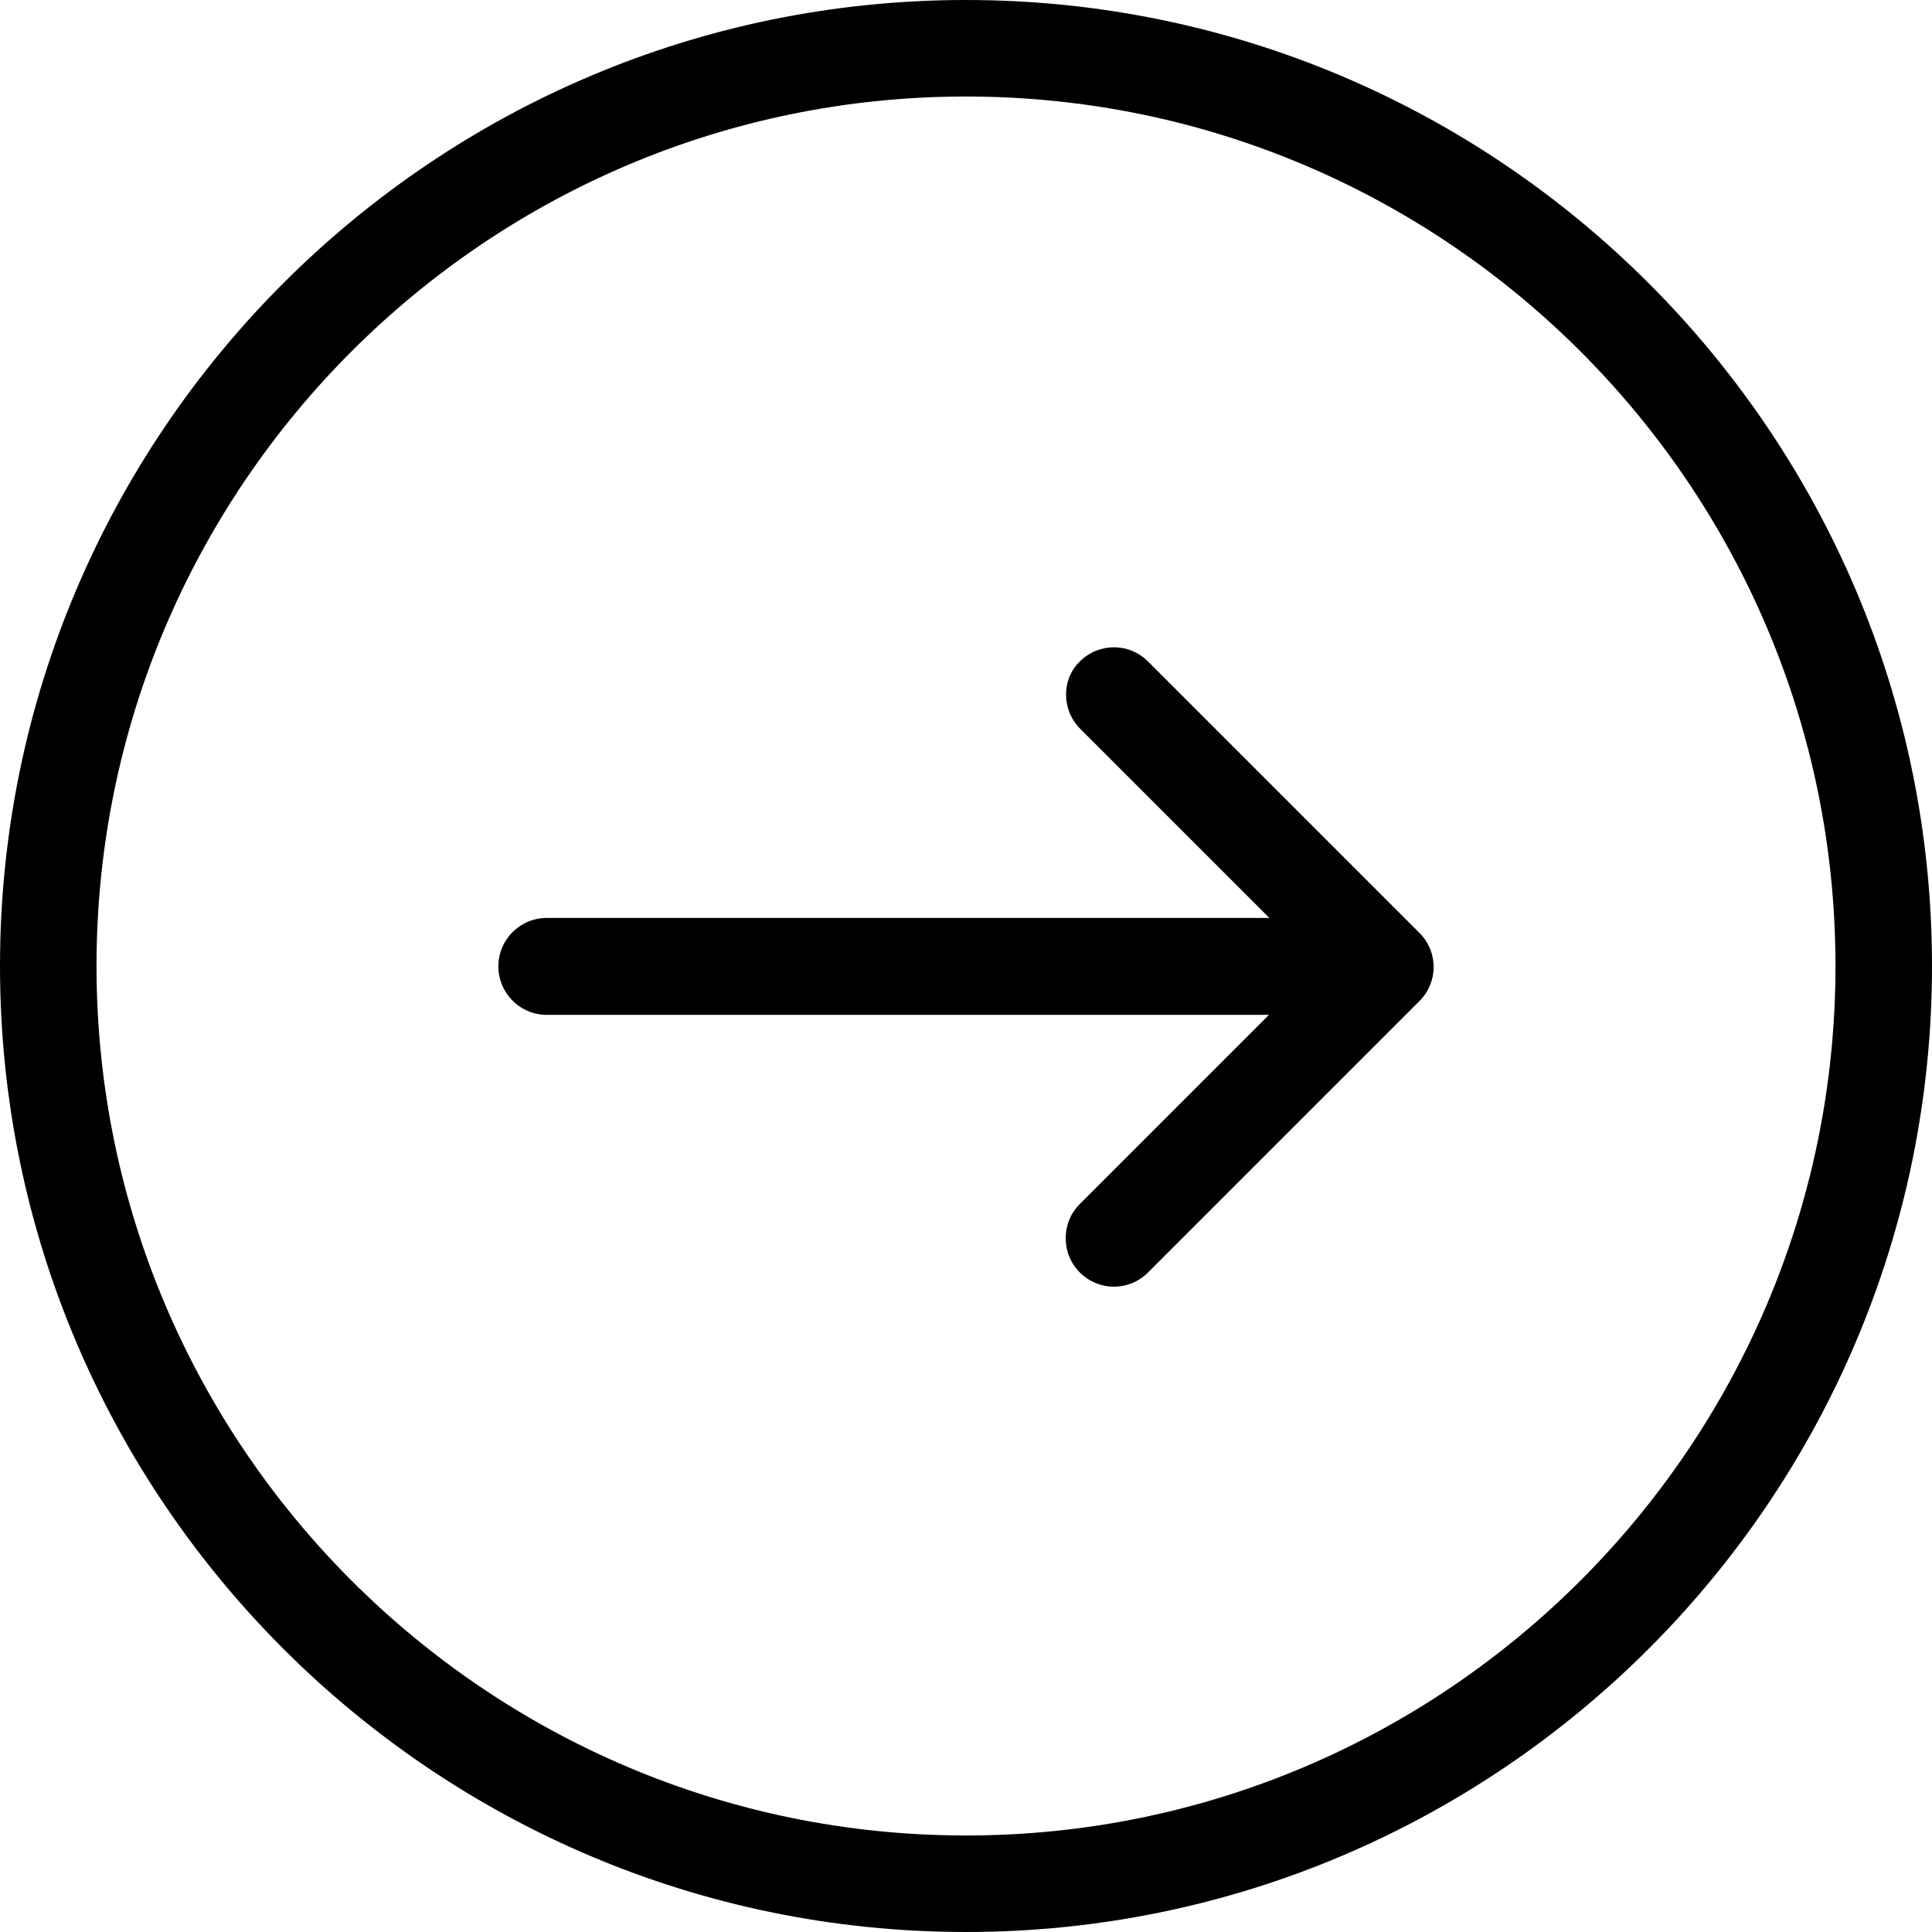
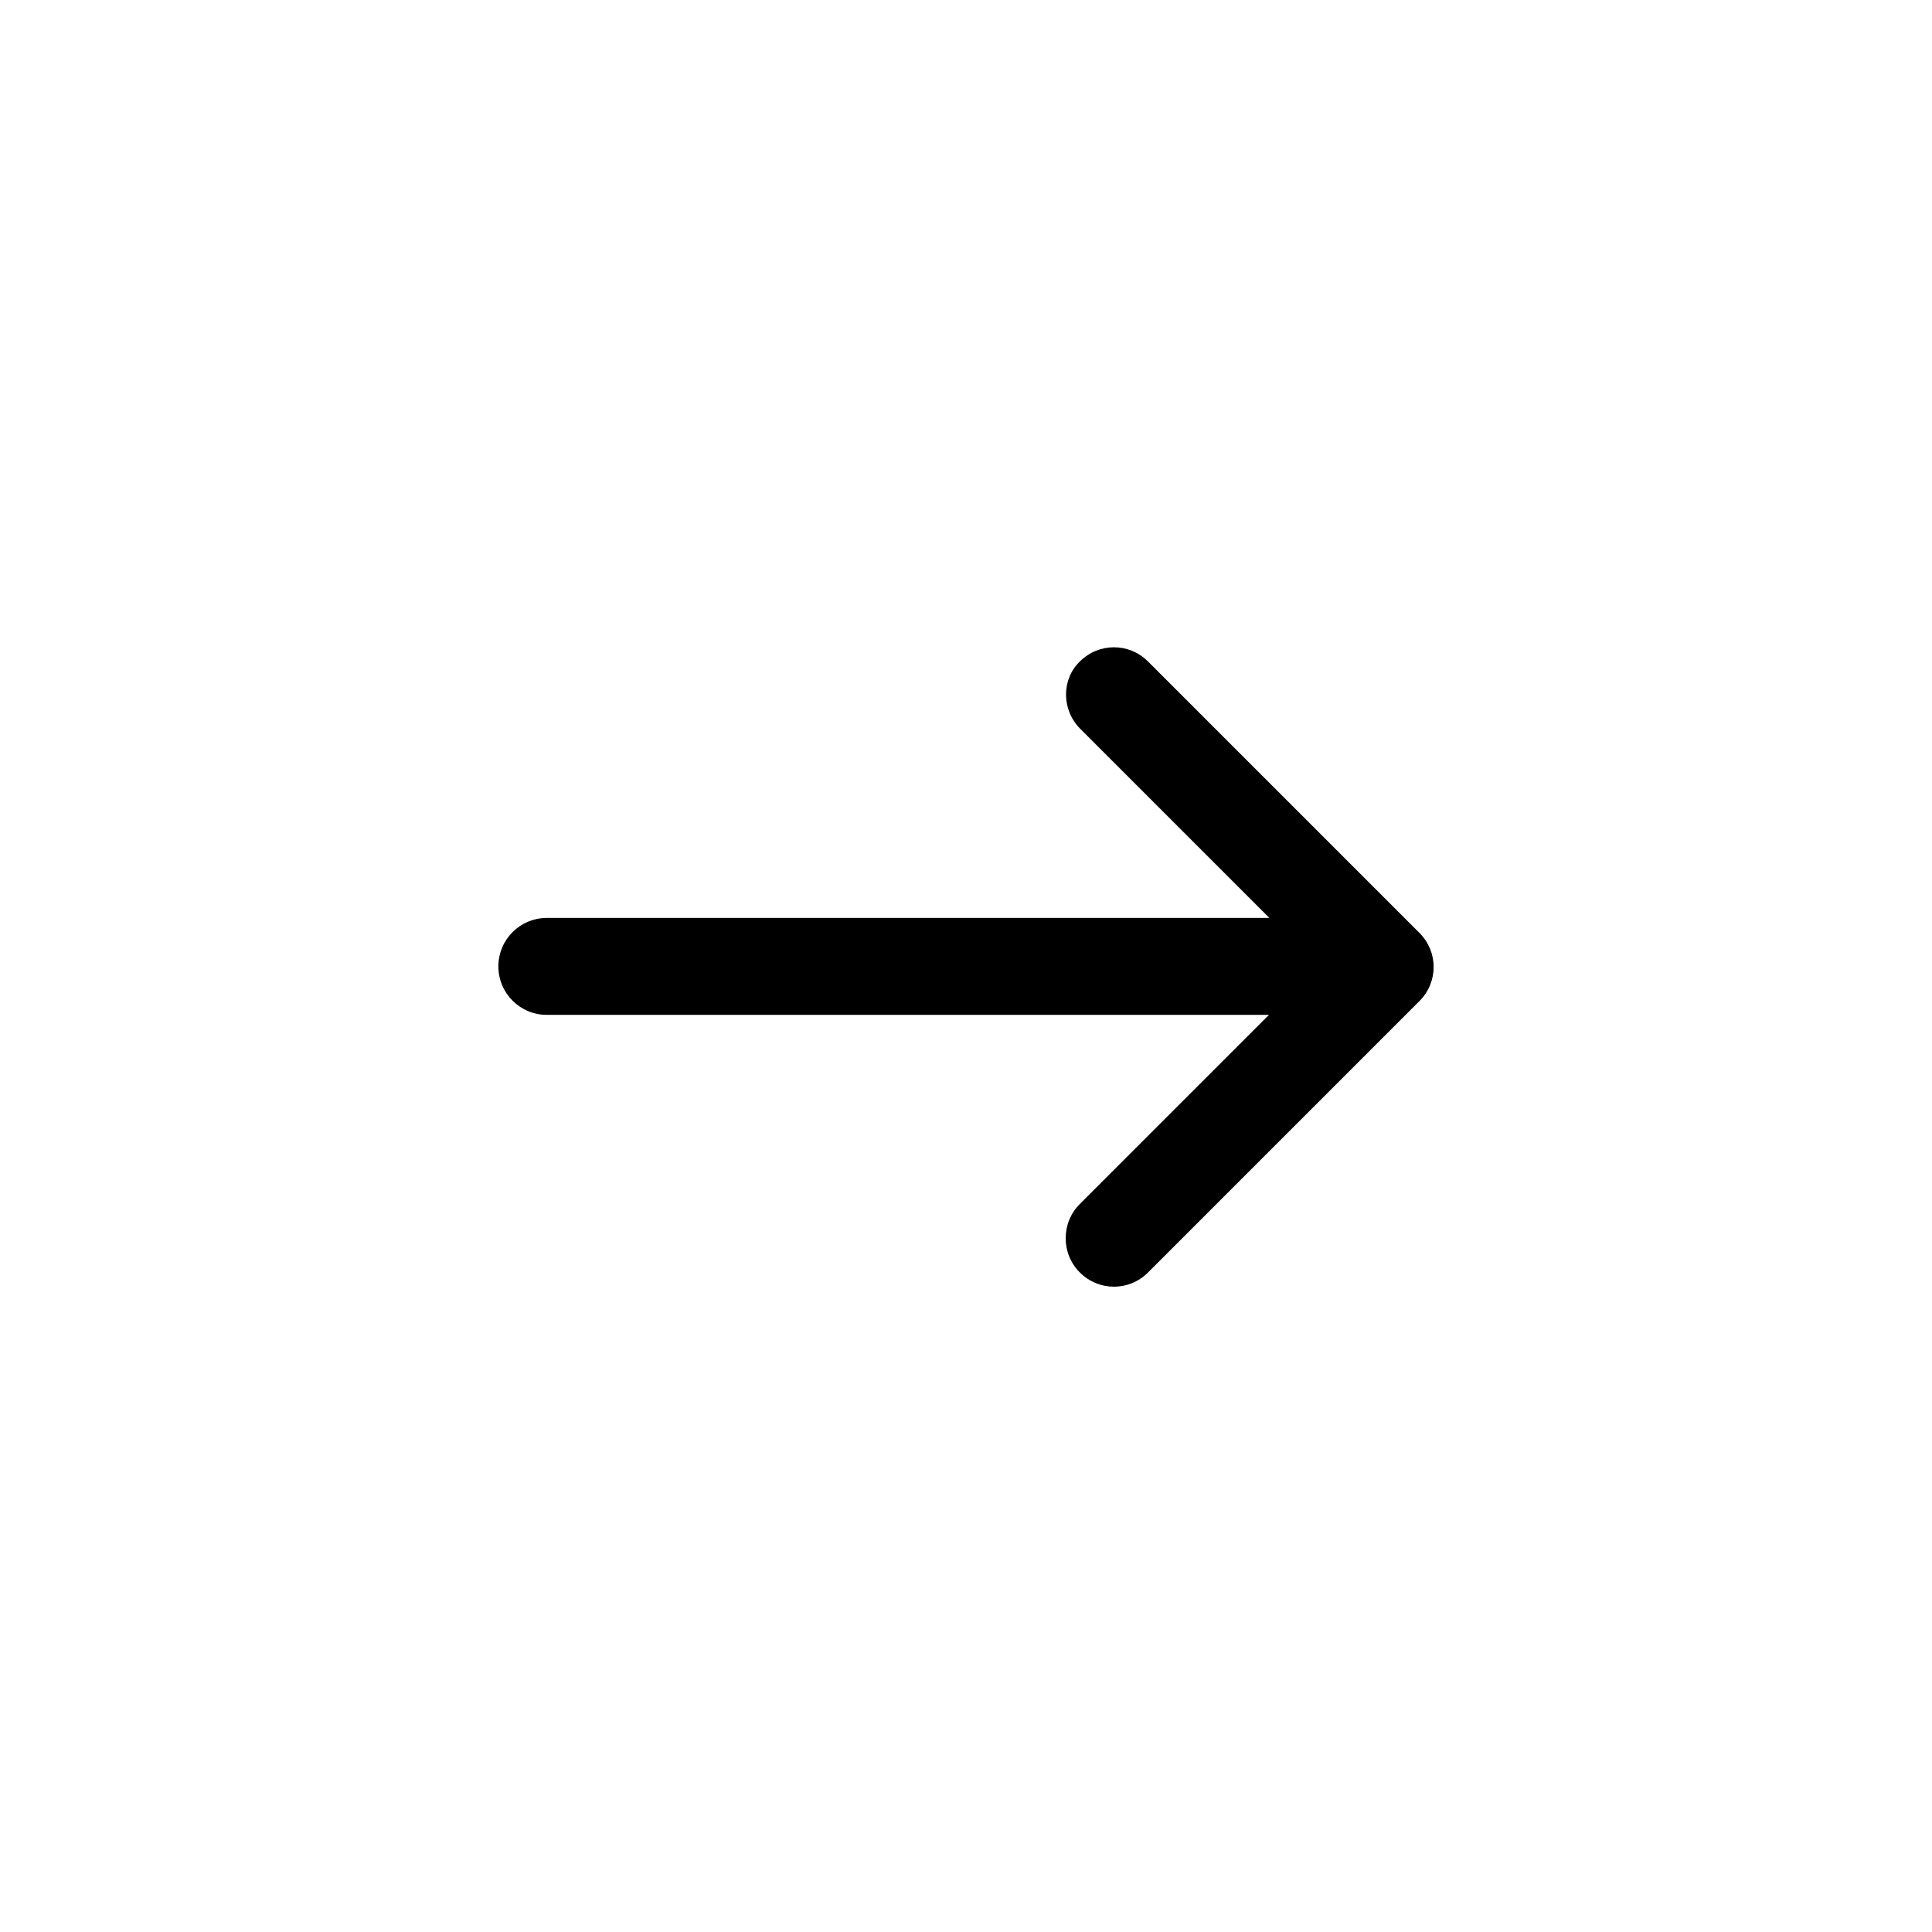
<svg xmlns="http://www.w3.org/2000/svg" width="48" height="48" viewBox="0 0 48 48" fill="none">
-   <path d="M-8.987e-07 24C-1.47715e-06 37.233 10.767 48 24 48C37.233 48 48 37.233 48 24C48 10.767 37.233 -4.70628e-07 24 -1.04907e-06C10.767 -1.62752e-06 -3.20255e-07 10.767 -8.987e-07 24ZM45.602 24C45.602 35.912 35.912 45.602 24 45.602C12.088 45.602 2.398 35.912 2.398 24C2.398 12.088 12.088 2.398 24 2.398C35.912 2.398 45.602 12.088 45.602 24Z" fill="#000" />
  <path d="M26.839 18.108L31.537 22.806L13.586 22.806C12.92 22.806 12.382 23.344 12.382 24.01C12.382 24.675 12.92 25.214 13.586 25.214L31.527 25.214L26.829 29.912C26.594 30.147 26.477 30.45 26.477 30.763C26.477 31.077 26.594 31.38 26.829 31.615C27.299 32.085 28.052 32.085 28.522 31.615L35.266 24.871C35.736 24.401 35.736 23.648 35.266 23.178L28.522 16.434C28.052 15.964 27.299 15.964 26.829 16.434C26.369 16.874 26.369 17.638 26.839 18.108Z" fill="#000" />
</svg>